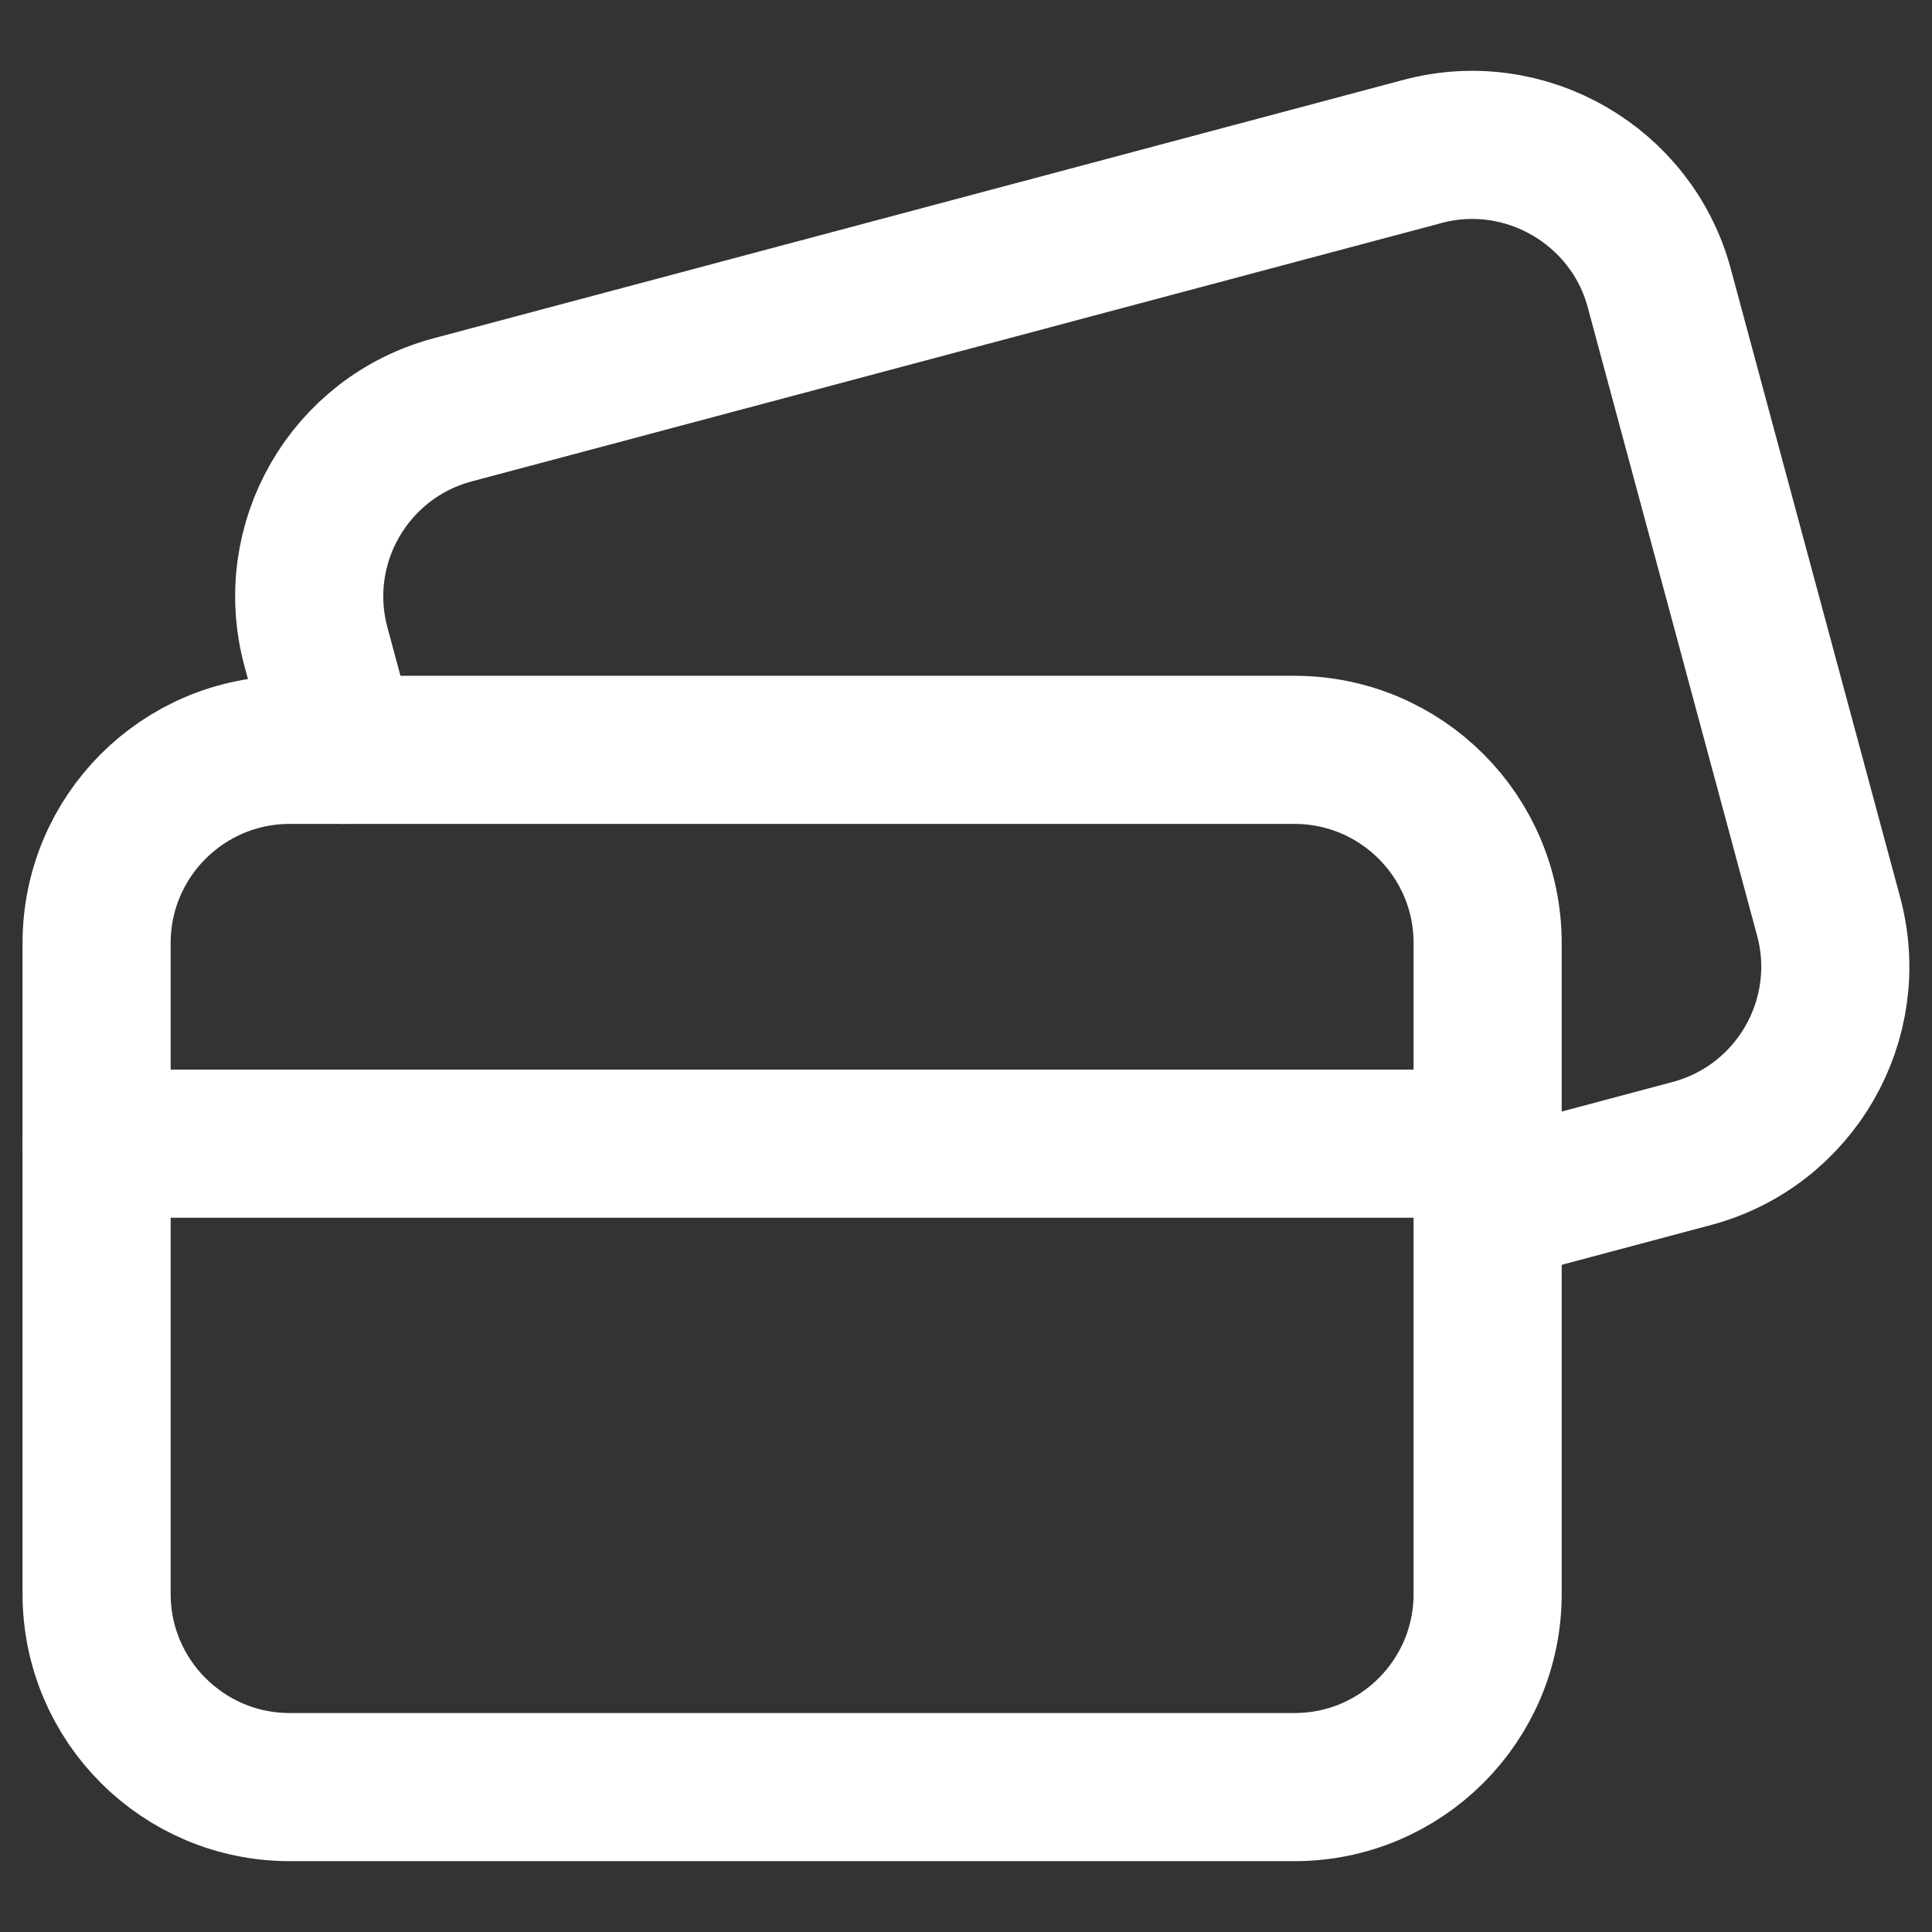
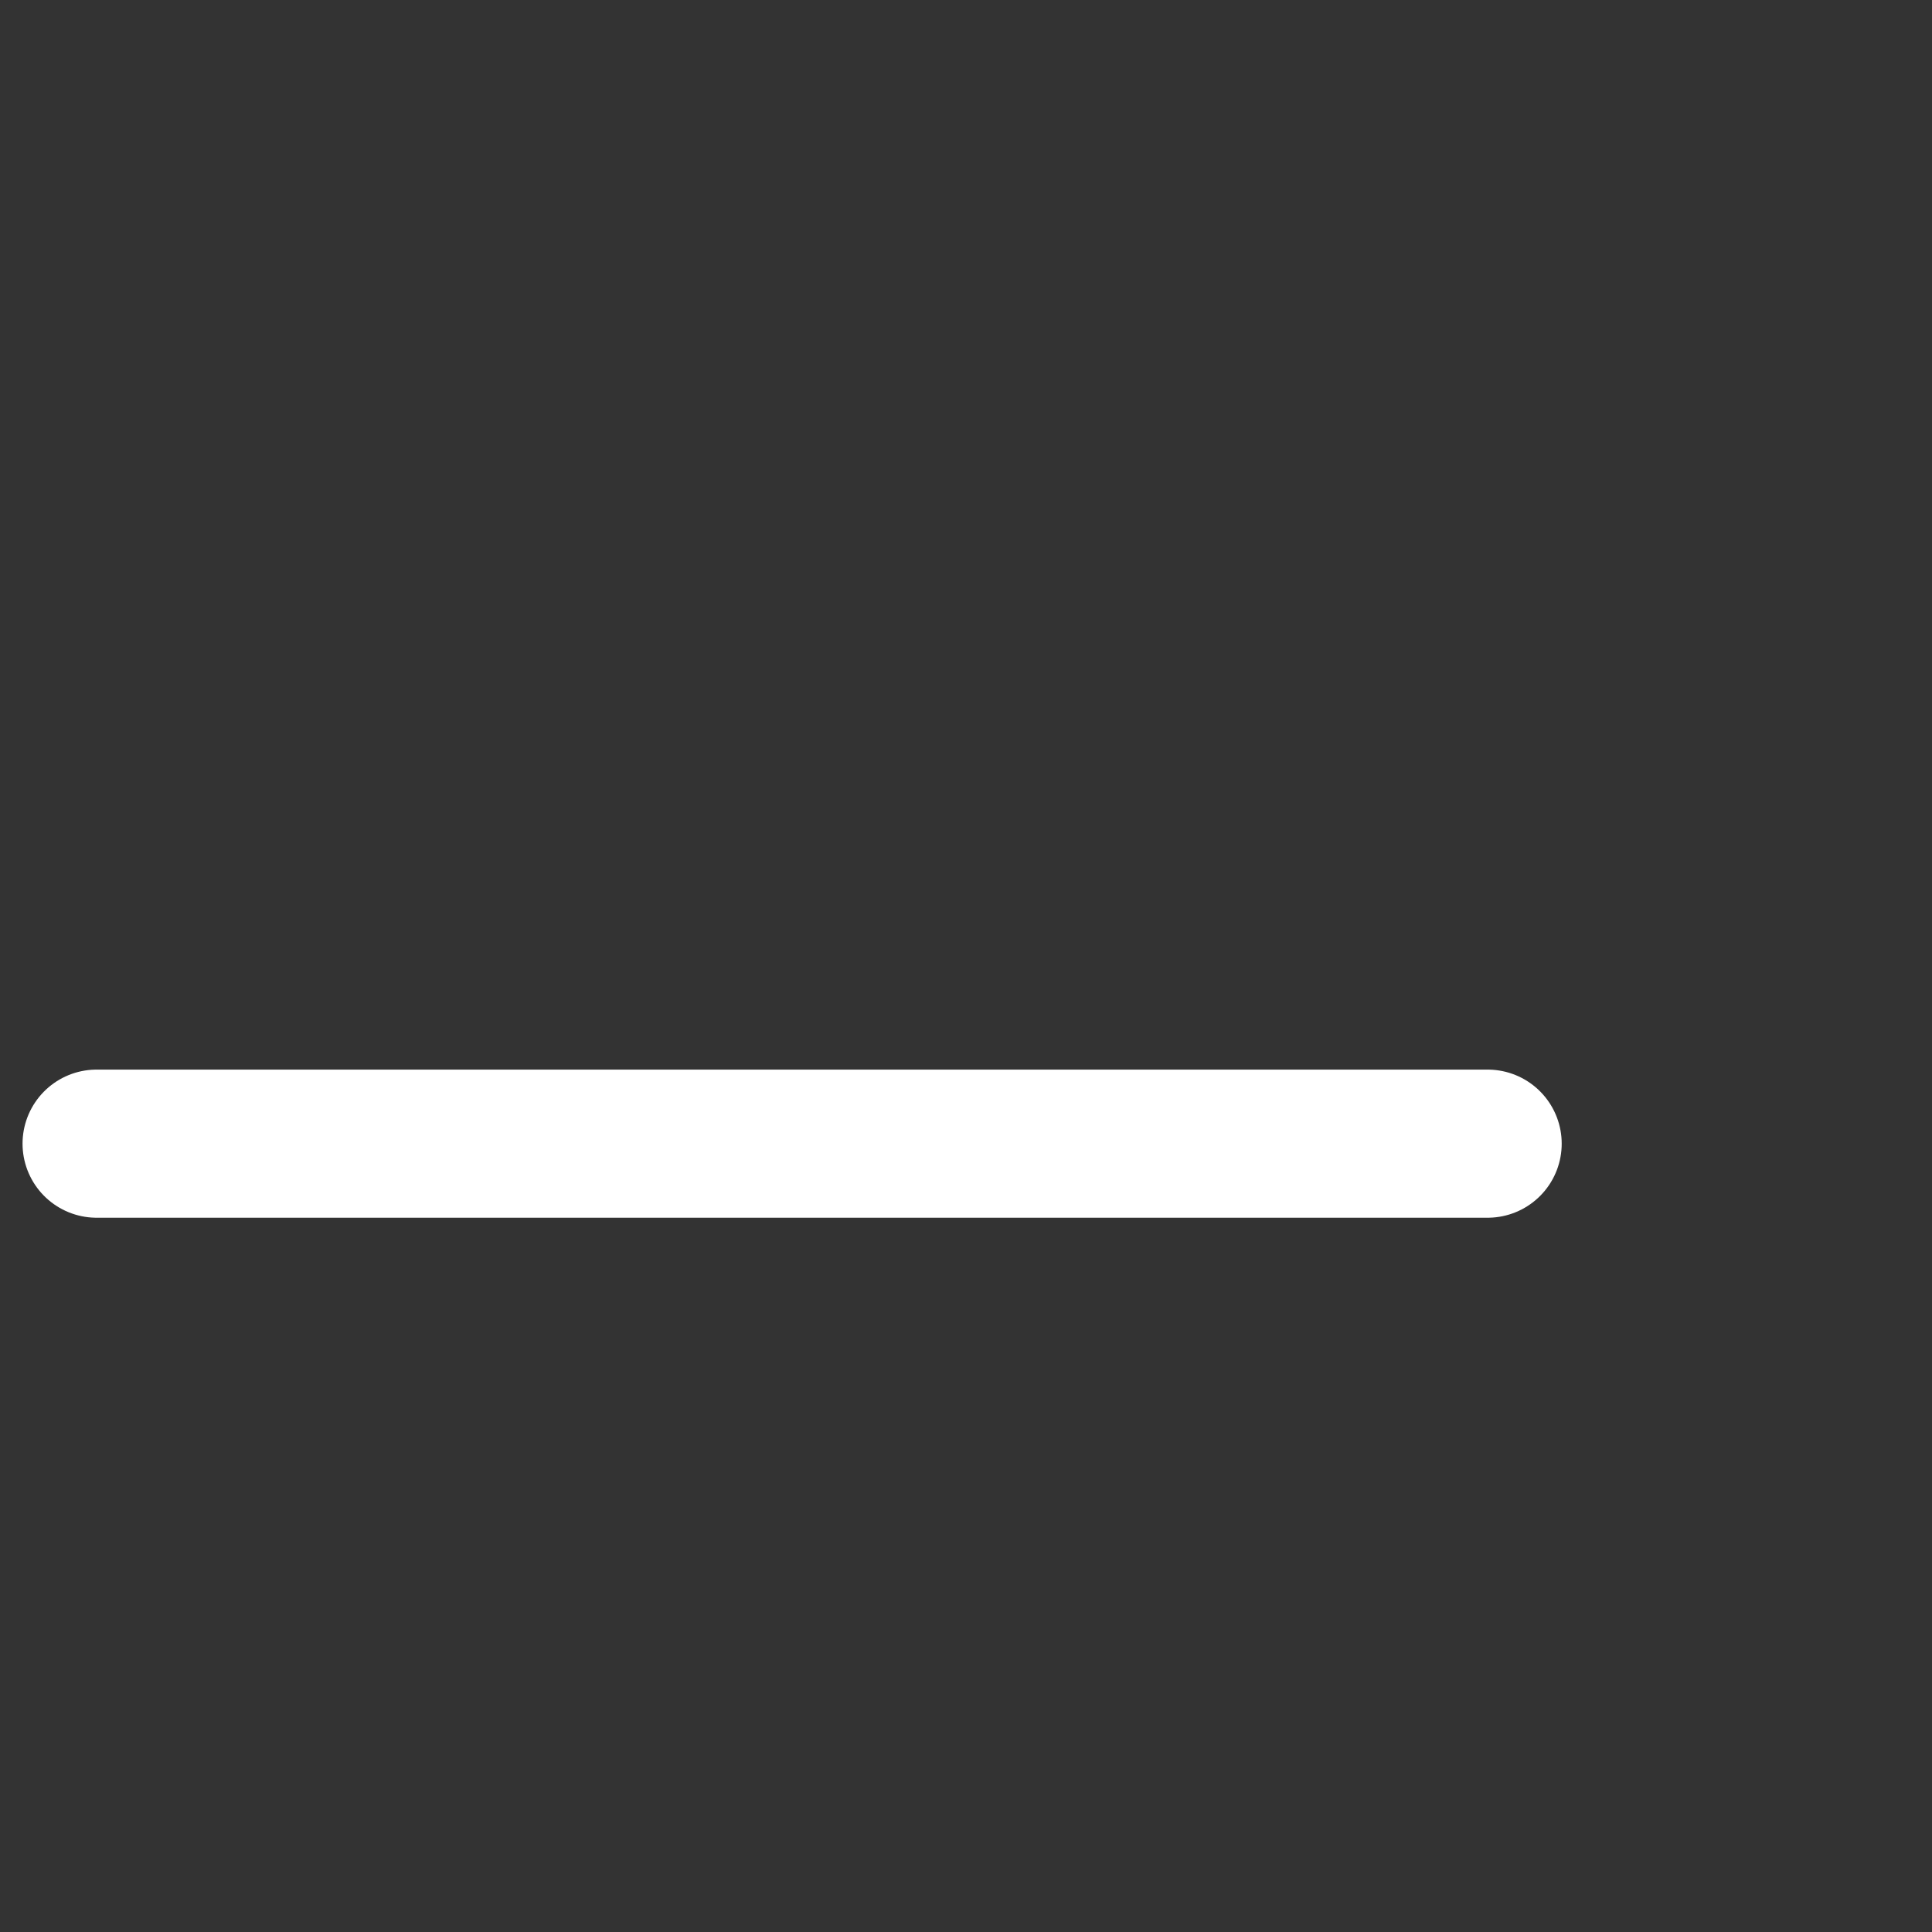
<svg xmlns="http://www.w3.org/2000/svg" width="24" height="24" viewBox="0 0 24 24" fill="none">
  <rect x="0" y="0" width="24" height="24" fill="#333333" stroke="none" />
-   <path d="M4.269 9.315L3.925 8.035C3.578 6.752 4.34 5.433 5.624 5.091L17.676 1.88C18.948 1.542 20.268 2.304 20.611 3.575L22.716 11.385C23.061 12.668 22.298 13.987 21.017 14.329L18.48 15.005" stroke="white" stroke-width="1.84" stroke-linecap="round" stroke-linejoin="round" />
-   <path fill-rule="evenodd" clip-rule="evenodd" d="M3.6 22.2H16.08C17.406 22.2 18.48 21.126 18.48 19.8V11.715C18.48 10.389 17.406 9.315 16.08 9.315H3.6C2.274 9.315 1.2 10.389 1.2 11.715V19.8C1.2 21.126 2.275 22.2 3.6 22.2Z" stroke="white" stroke-width="1.84" stroke-linecap="round" stroke-linejoin="round" />
  <path d="M1.2 14.207H18.48" stroke="white" stroke-width="1.84" stroke-linecap="round" stroke-linejoin="round" />
</svg>